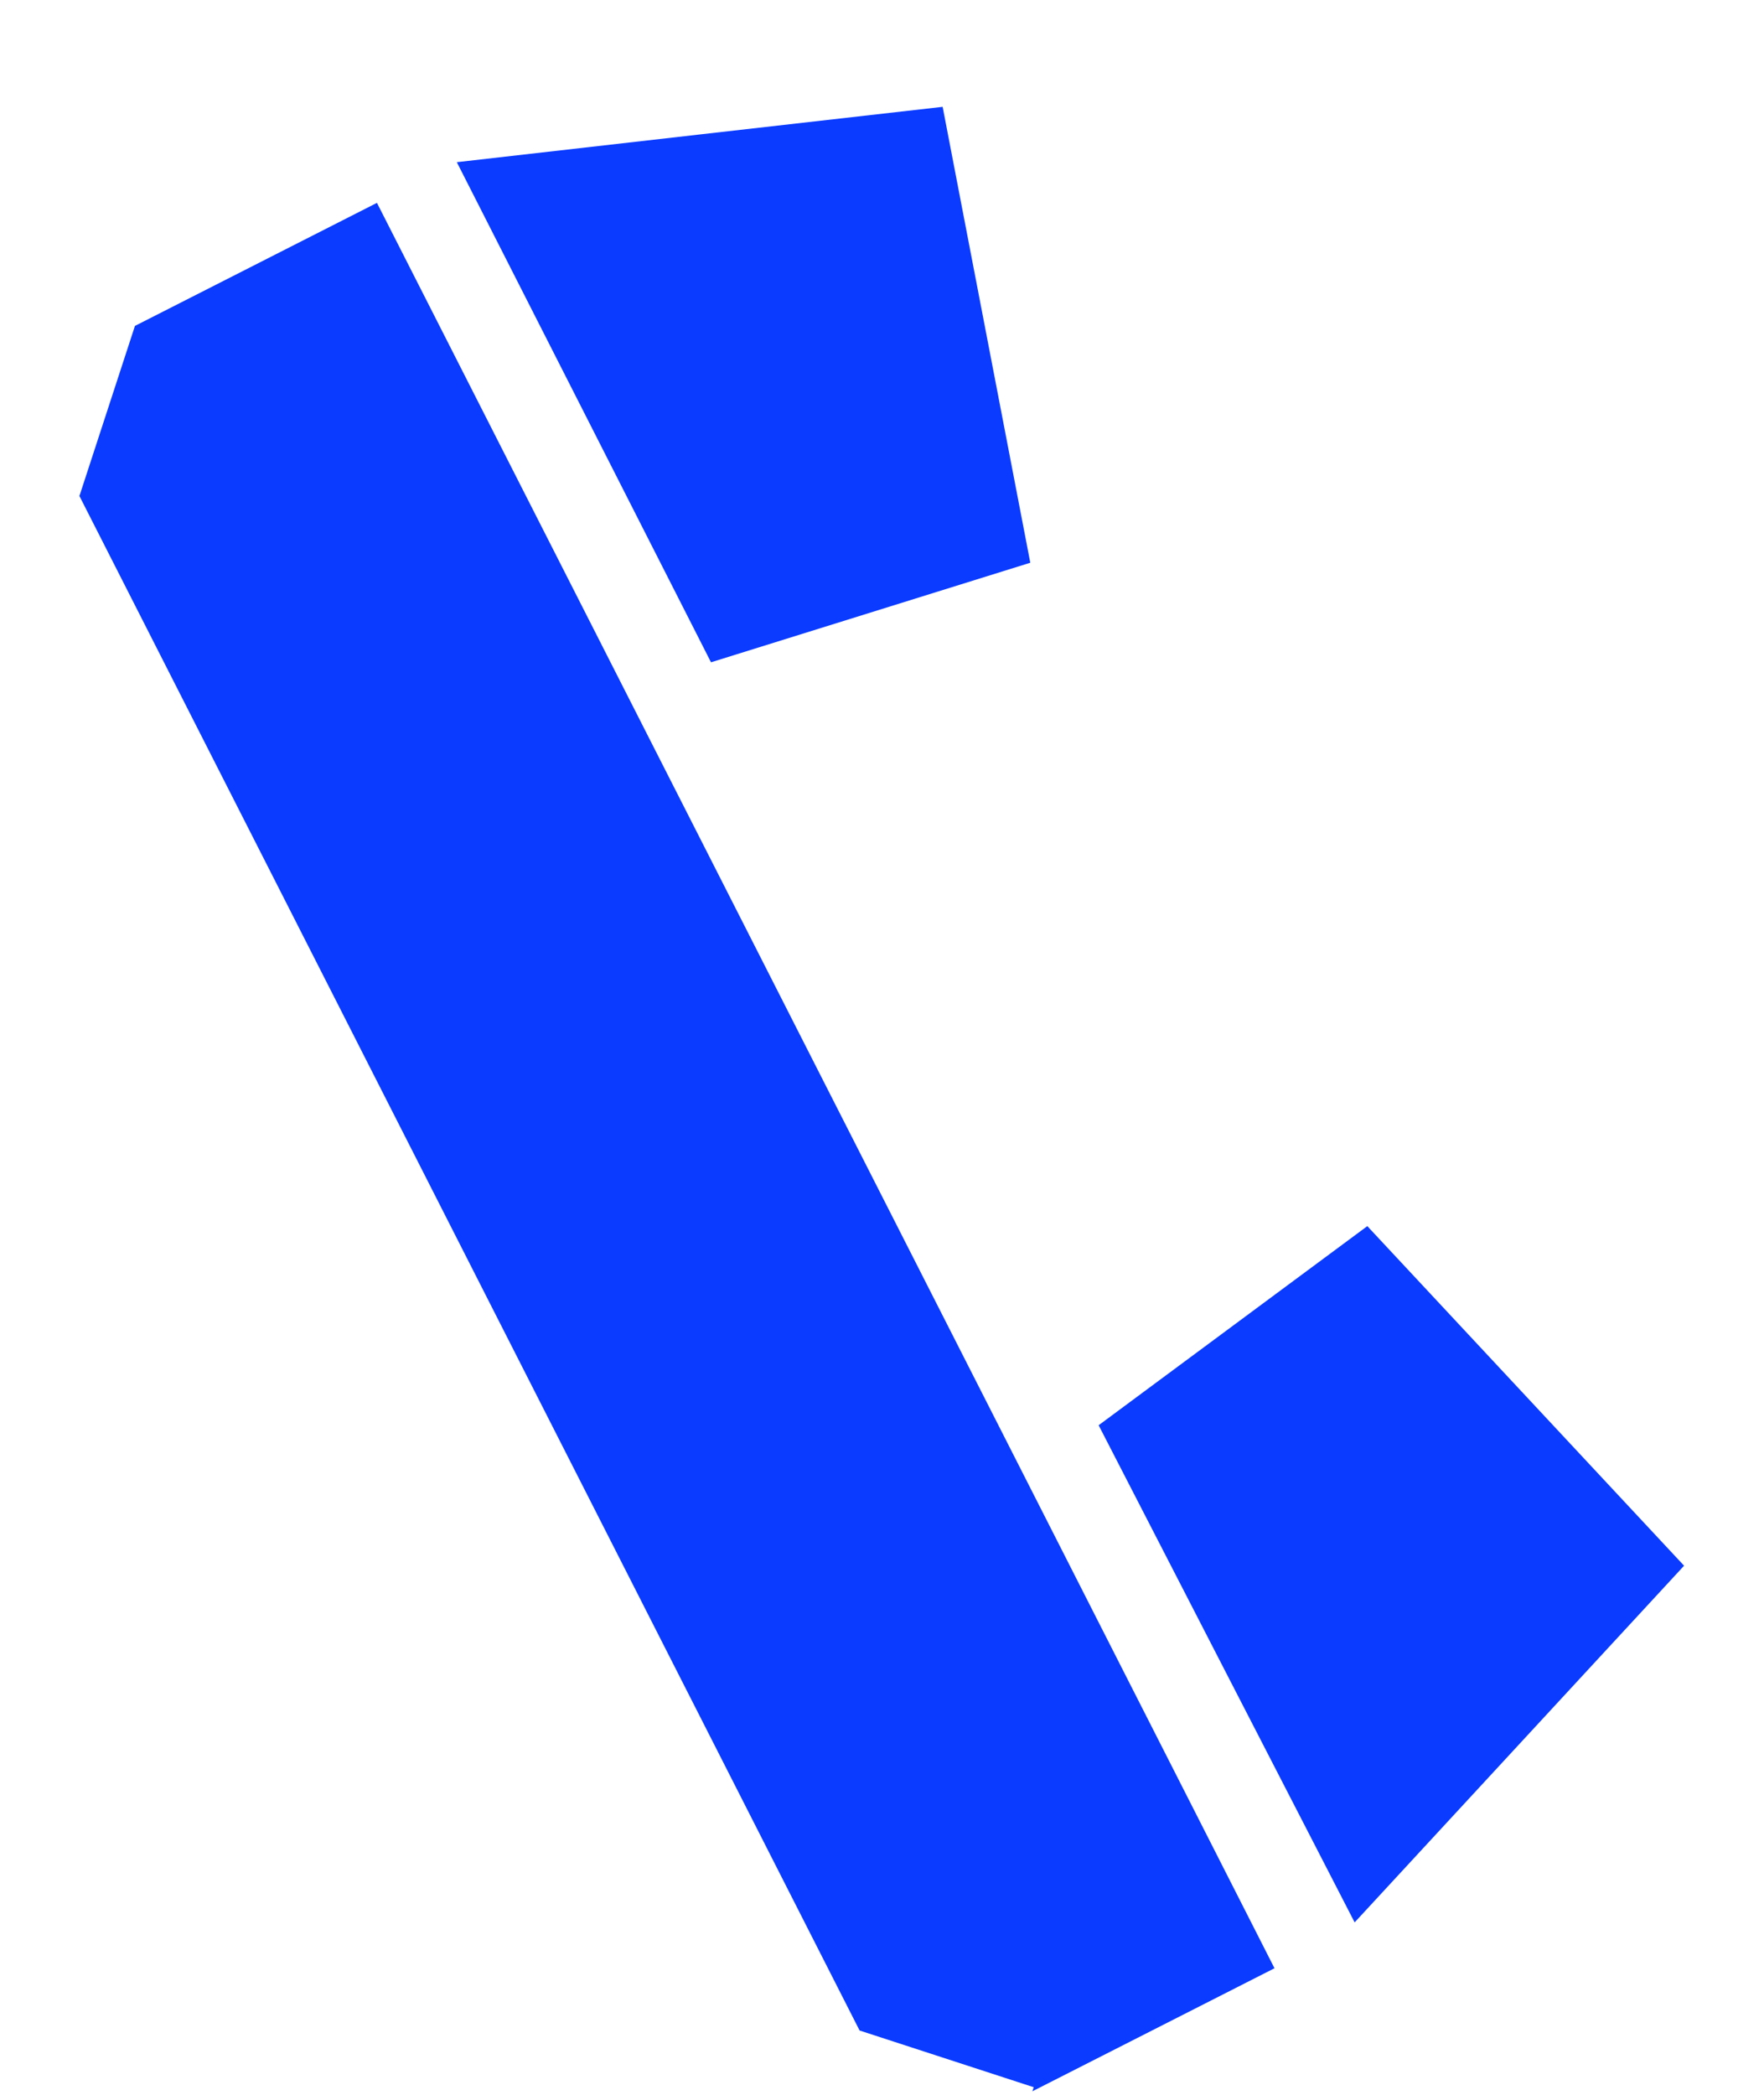
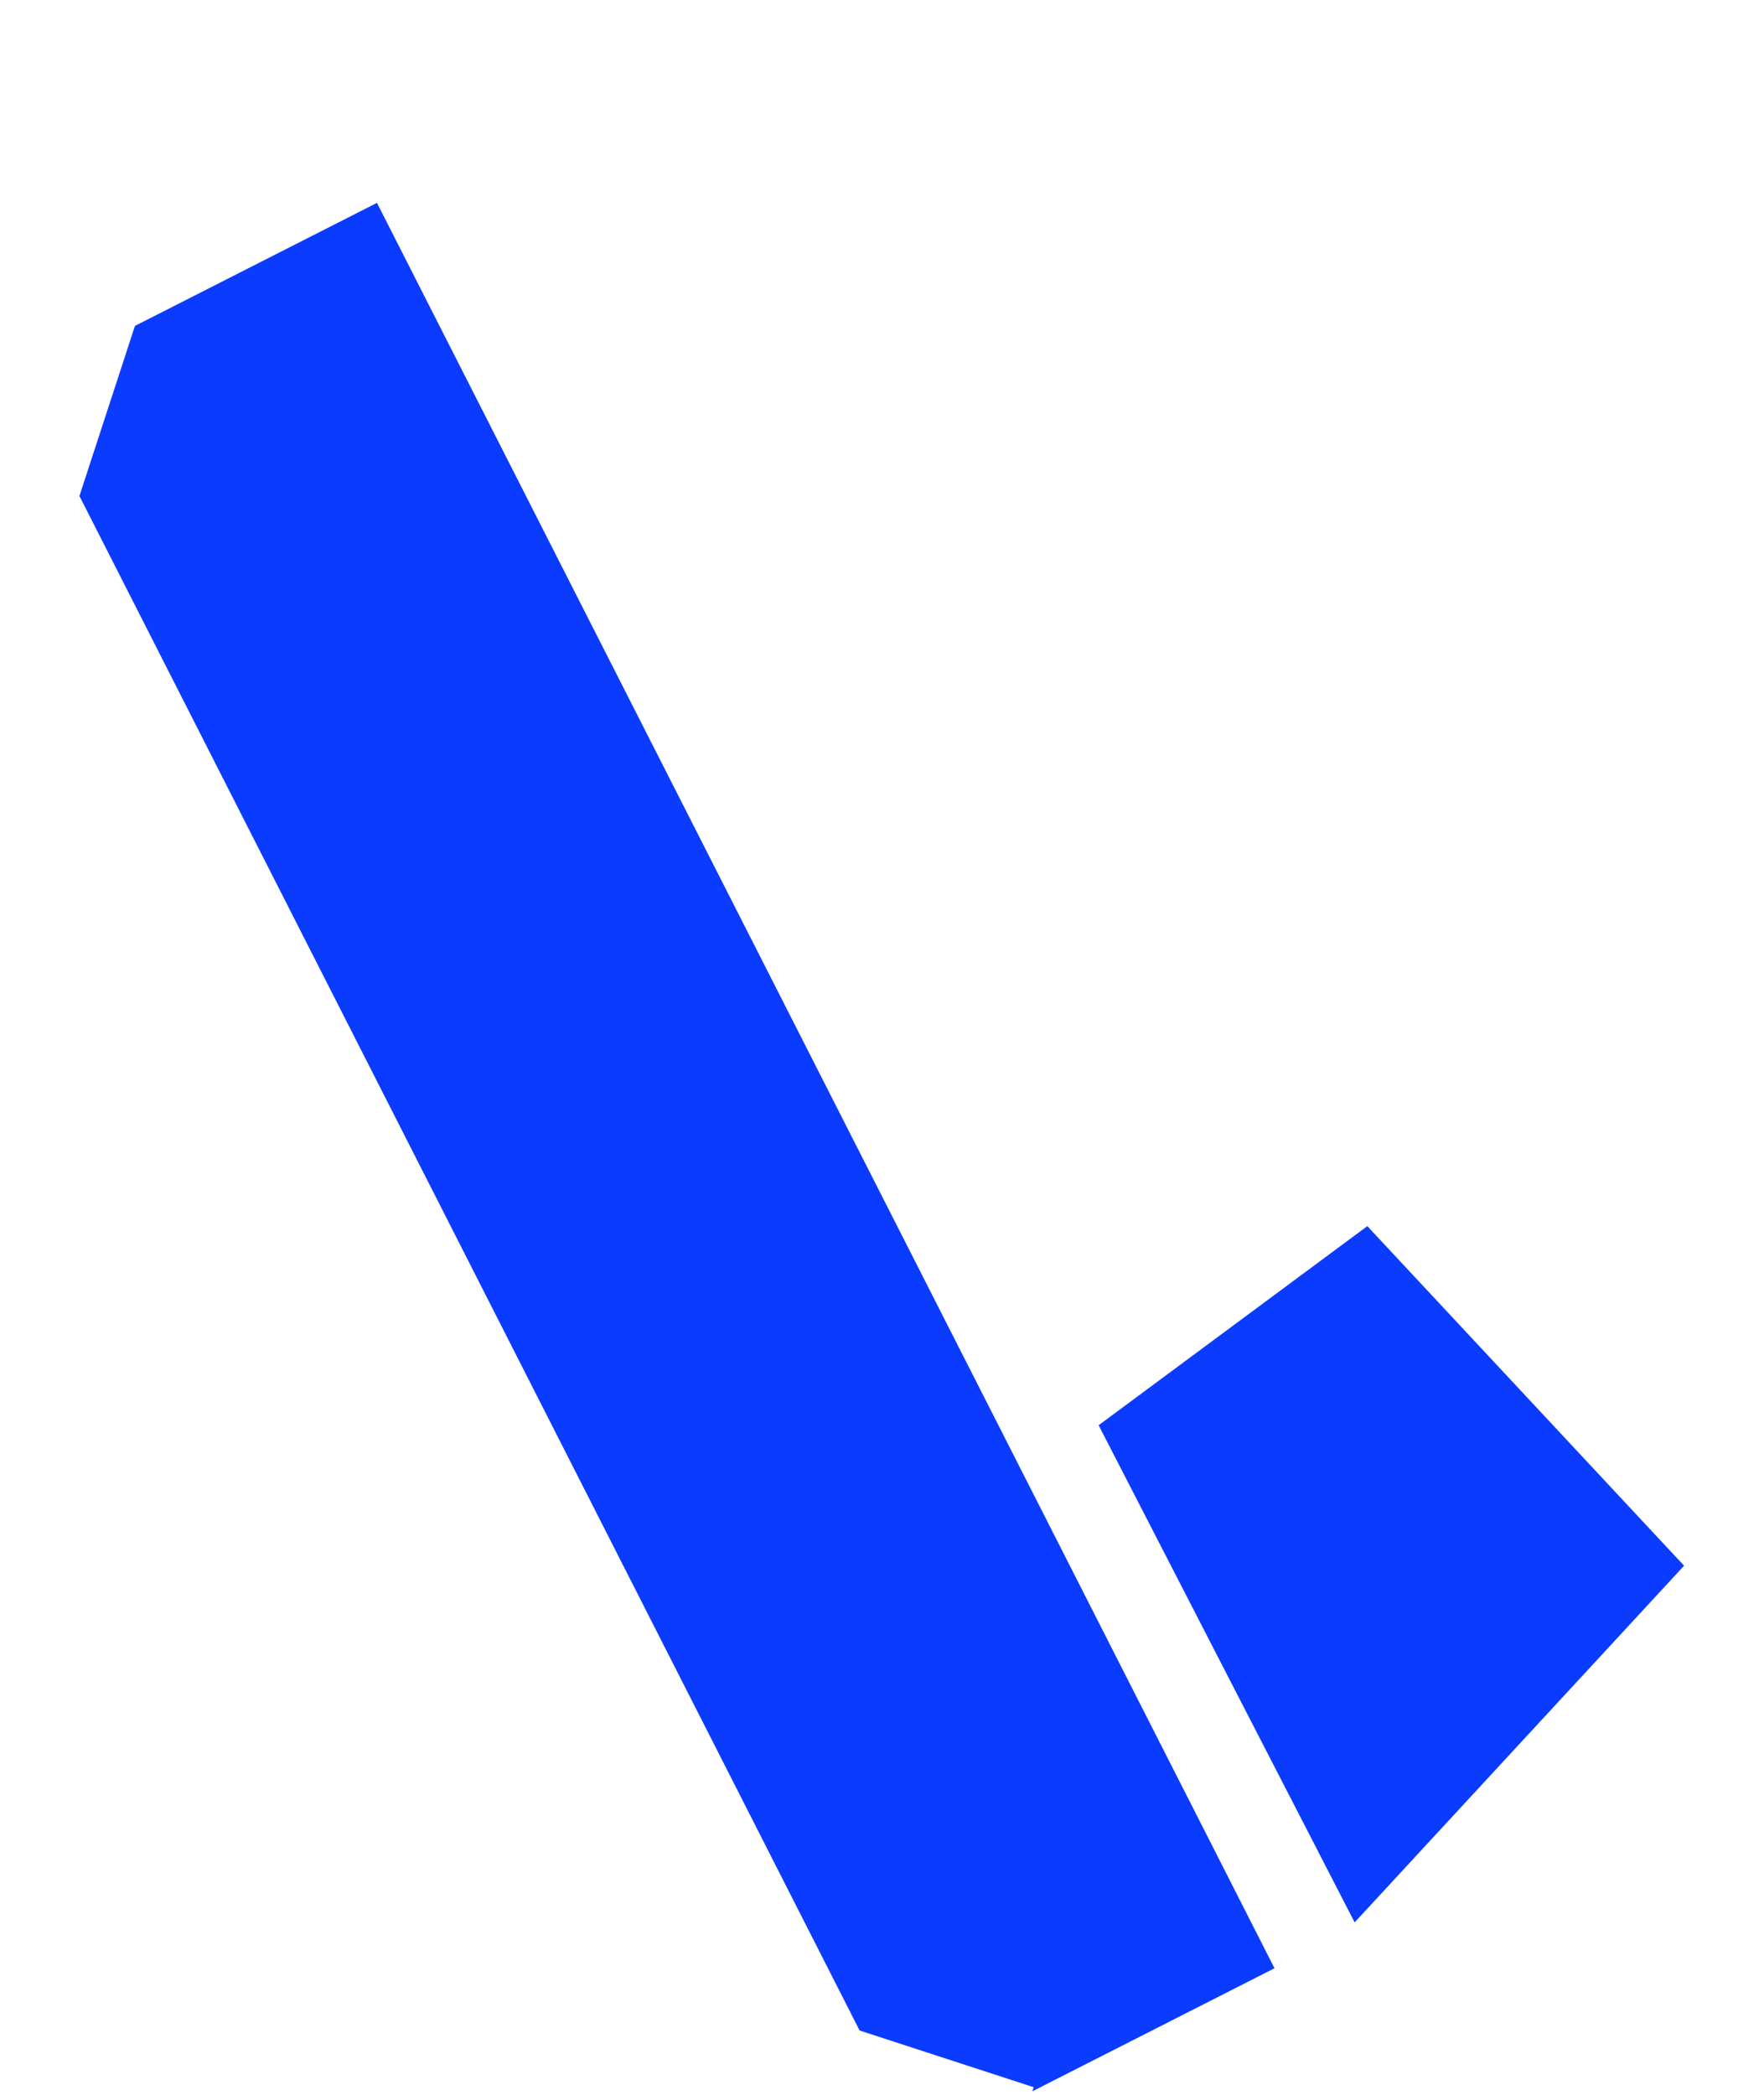
<svg xmlns="http://www.w3.org/2000/svg" width="16" height="19" viewBox="0 0 16 19" fill="none">
-   <path d="M4.143 1.471C5.612 1.303 7.081 1.136 8.55 0.969L9.345 5.104L6.449 6.007C5.68 4.495 4.912 2.982 4.143 1.47V1.471Z" fill="#0A3BFF" />
  <path d="M12.287 17.436C13.282 16.358 14.279 15.279 15.275 14.201L12.402 11.121L9.965 12.927C10.739 14.43 11.512 15.933 12.287 17.436Z" fill="#0A3BFF" />
  <path d="M1.224 2.956L0.721 4.497L0.719 4.496L7.798 18.419V18.417L9.376 18.931L9.364 18.968L11.56 17.852L3.419 1.84L1.224 2.956Z" fill="#0A3BFF" />
</svg>